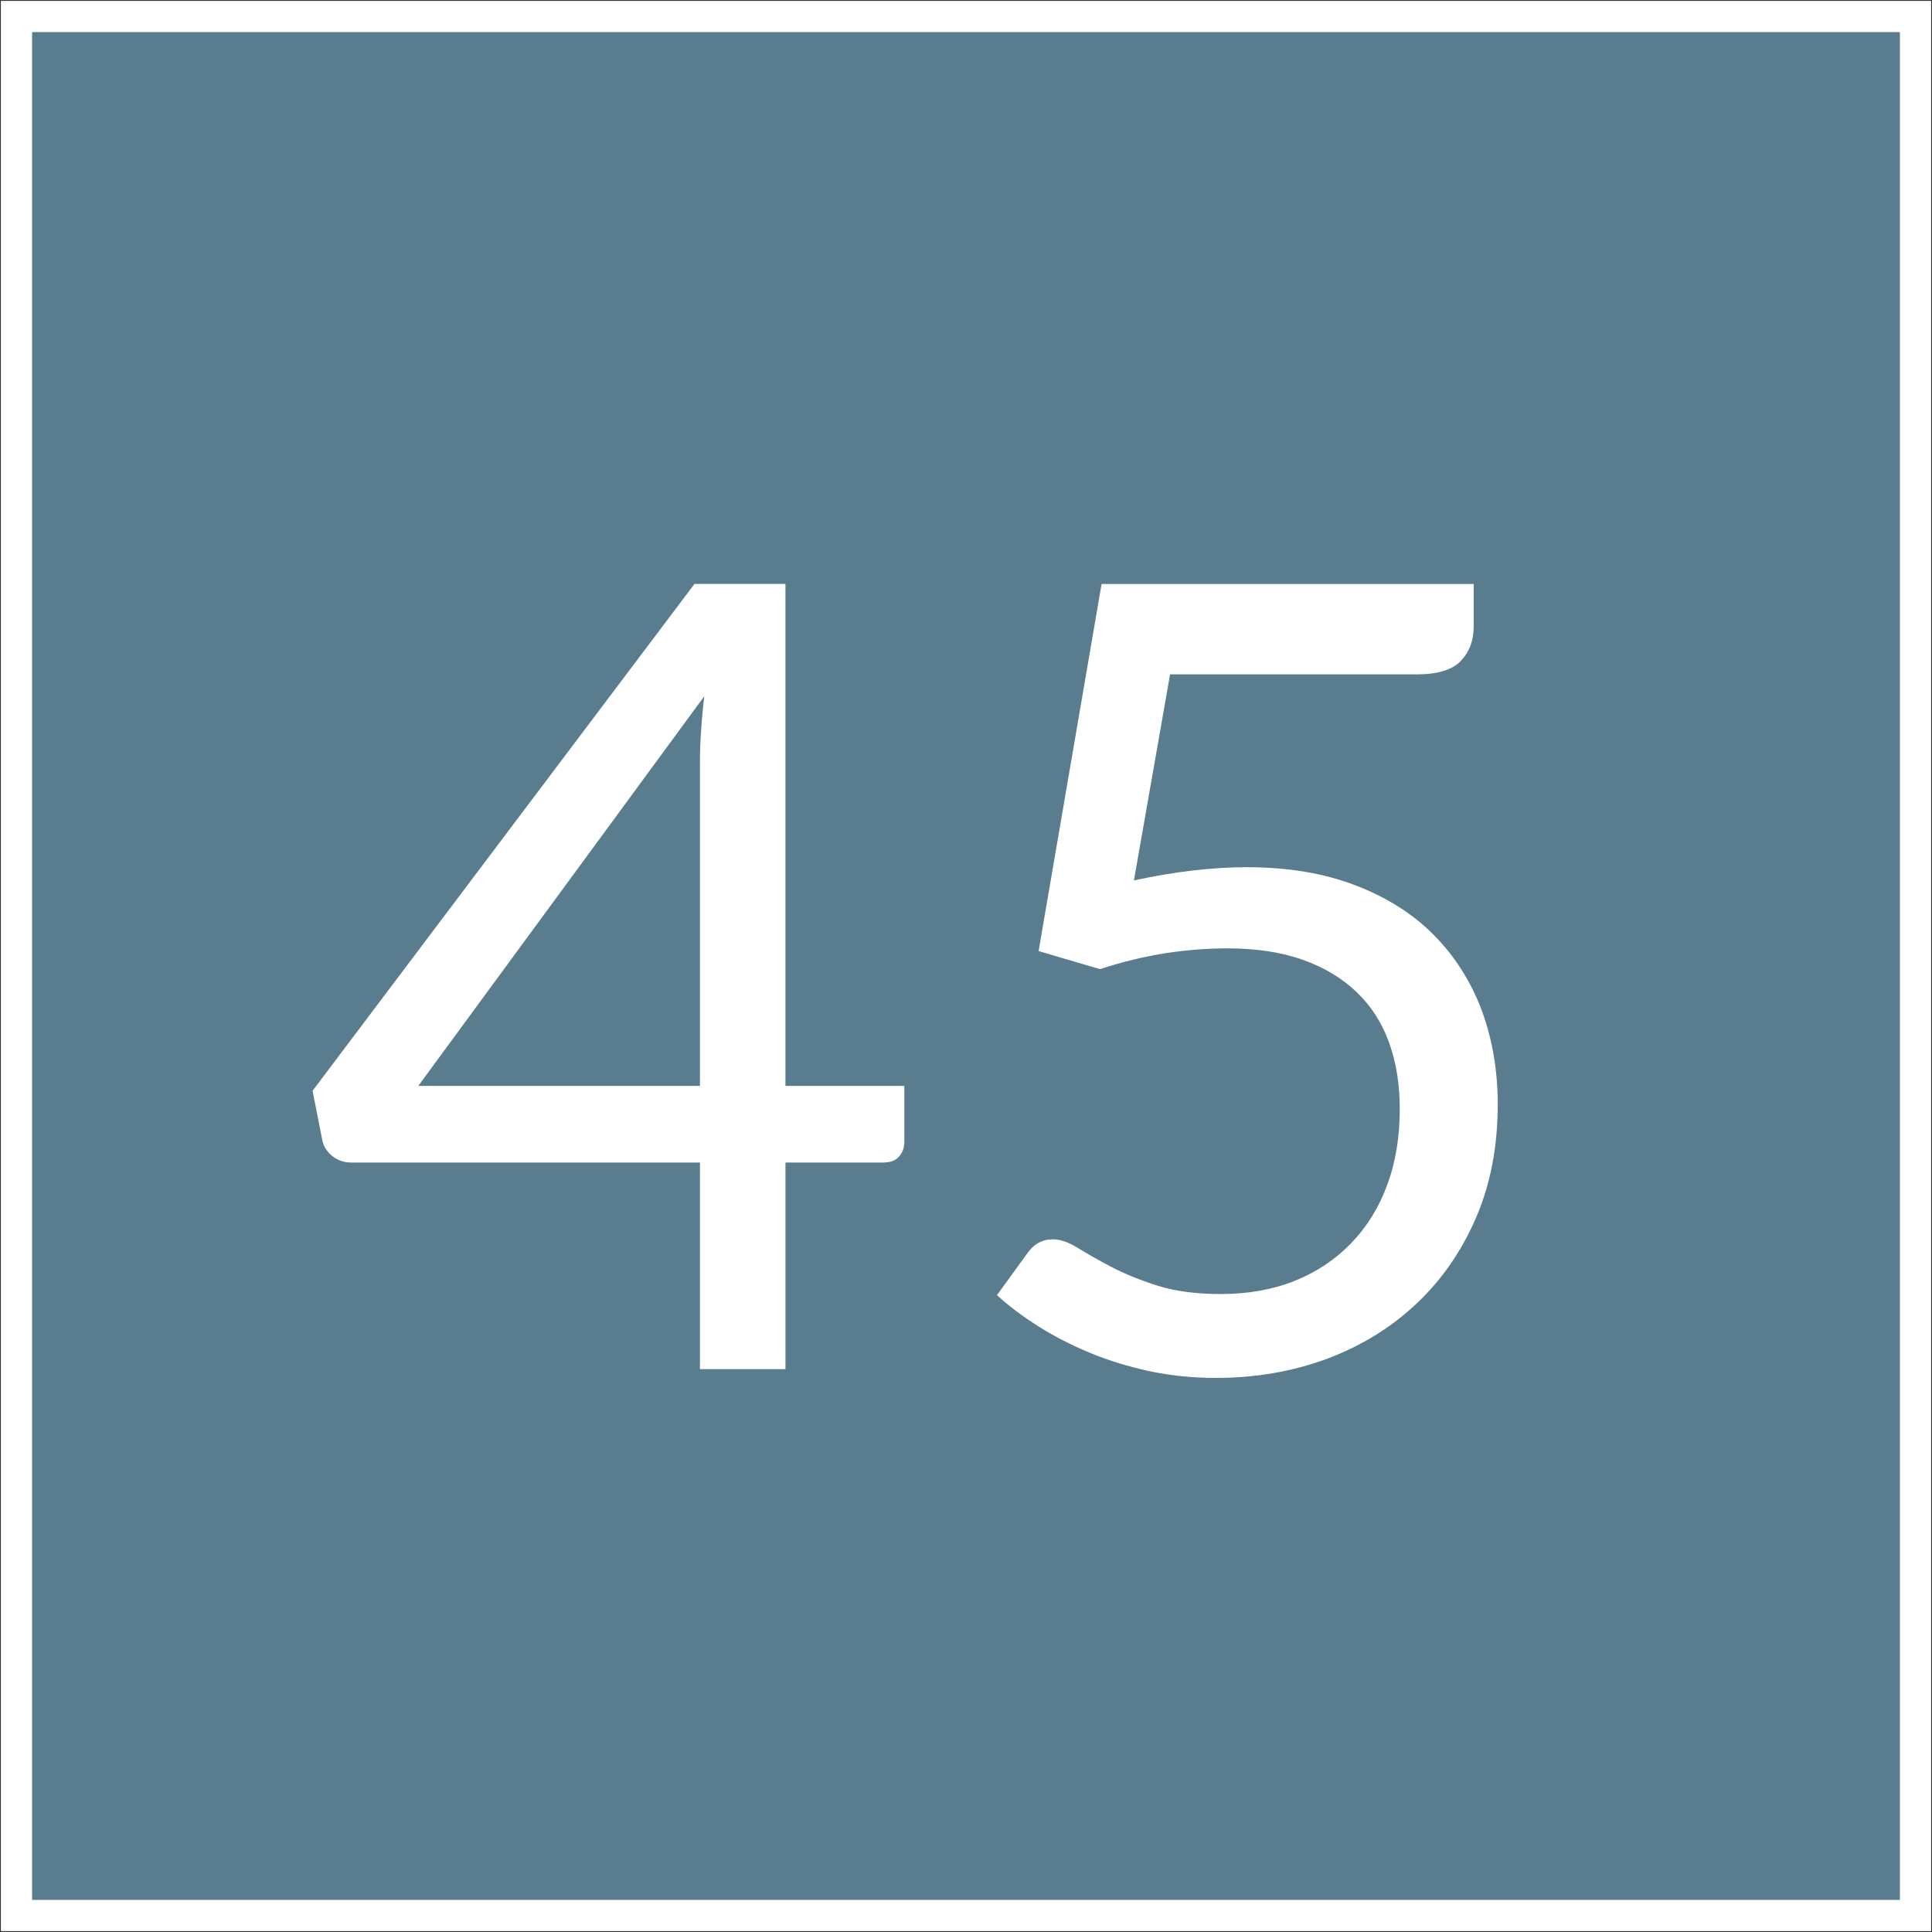
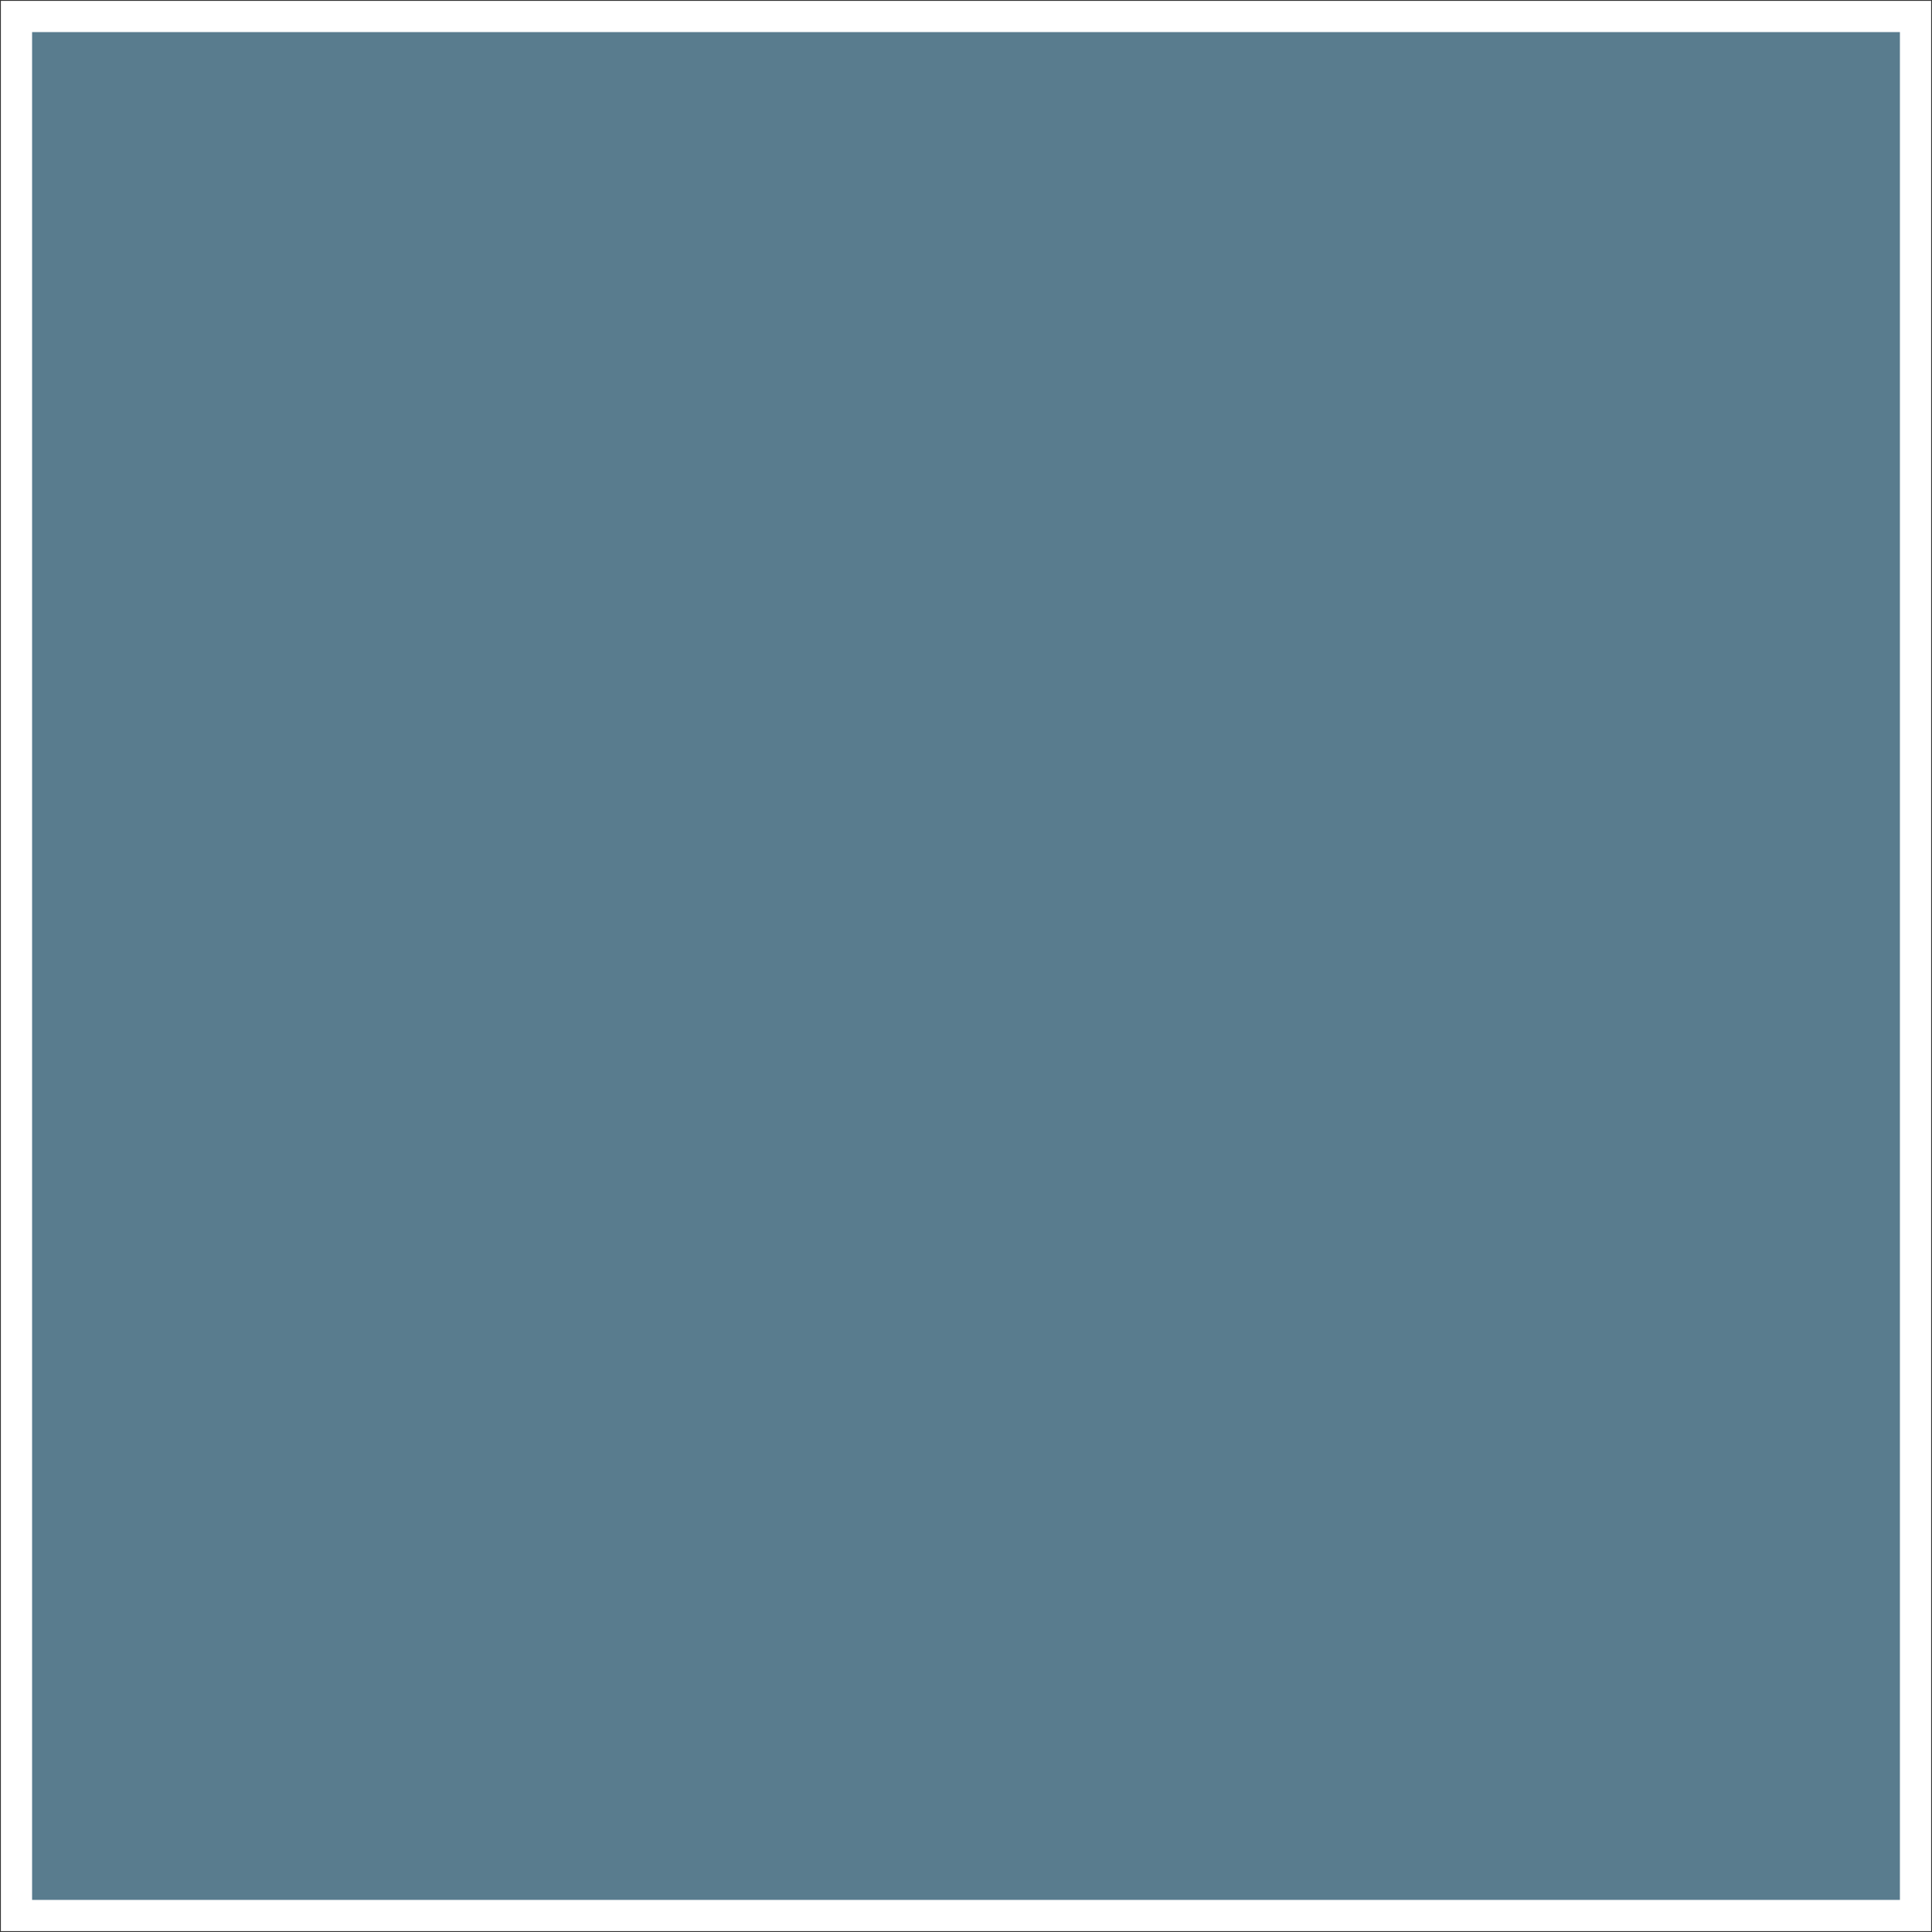
<svg xmlns="http://www.w3.org/2000/svg" version="1.1" id="Layer_1" x="0px" y="0px" width="185.668px" height="185.668px" viewBox="0 0 185.668 185.668" enable-background="new 0 0 185.668 185.668" xml:space="preserve">
  <rect x="0" y="0" width="185.668" height="185.668" fill="#333333" stroke="none" />
  <g>
    <rect x="1.584" y="1.584" fill="#597C8E" stroke="#FFFFFF" stroke-width="3" stroke-miterlimit="10" width="182.501" height="182.5" />
    <g>
-       <path fill="#FFFFFF" d="M86.909,104.356v5.362c0,0.567-0.162,1.038-0.504,1.425c-0.326,0.387-0.847,0.58-1.55,0.58h-9.37v19.852    h-8.219v-19.852h-33.49c-0.703,0-1.312-0.205-1.816-0.607c-0.515-0.401-0.842-0.9-0.978-1.5l-0.943-4.789l36.702-48.711h8.742    v48.239L86.909,104.356L86.909,104.356z M67.266,104.356V73.224c0-0.909,0.034-1.911,0.11-3c0.068-1.079,0.172-2.194,0.308-3.317    l-27.486,37.449H67.266L67.266,104.356z" />
-       <path fill="#FFFFFF" d="M108.972,84.608c3.935-0.85,7.55-1.269,10.853-1.269c3.934,0,7.402,0.581,10.43,1.739    c3.017,1.158,5.537,2.752,7.553,4.791c2.014,2.041,3.539,4.439,4.584,7.218c1.028,2.776,1.543,5.794,1.543,9.051    c0,4.013-0.686,7.628-2.072,10.853c-1.389,3.231-3.302,6-5.744,8.297c-2.434,2.297-5.306,4.063-8.604,5.299    c-3.302,1.217-6.866,1.834-10.695,1.834c-2.213,0-4.34-0.225-6.371-0.651c-2.031-0.446-3.935-1.028-5.72-1.767    c-1.765-0.736-3.409-1.577-4.918-2.528c-1.509-0.952-2.846-1.946-4.001-3.009l2.896-3.995c0.636-0.917,1.457-1.372,2.478-1.372    c0.704,0,1.492,0.273,2.366,0.814c0.876,0.541,1.955,1.158,3.215,1.818c1.26,0.668,2.751,1.274,4.449,1.814    c1.705,0.541,3.734,0.812,6.087,0.812c2.629,0,5.004-0.42,7.112-1.26c2.1-0.848,3.91-2.048,5.416-3.605    c1.512-1.562,2.677-3.428,3.479-5.607c0.808-2.174,1.21-4.617,1.21-7.318c0-2.355-0.342-4.475-1.027-6.375    c-0.678-1.896-1.724-3.516-3.111-4.842c-1.381-1.33-3.111-2.376-5.178-3.113c-2.072-0.736-4.5-1.099-7.269-1.099    c-1.903,0-3.874,0.155-5.931,0.463c-2.049,0.326-4.147,0.833-6.295,1.535l-5.896-1.739l6.052-35.279h35.76v4.104    c0,1.328-0.412,2.426-1.233,3.291c-0.821,0.867-2.237,1.294-4.233,1.294h-23.711L108.972,84.608z" />
-     </g>
+       </g>
  </g>
</svg>